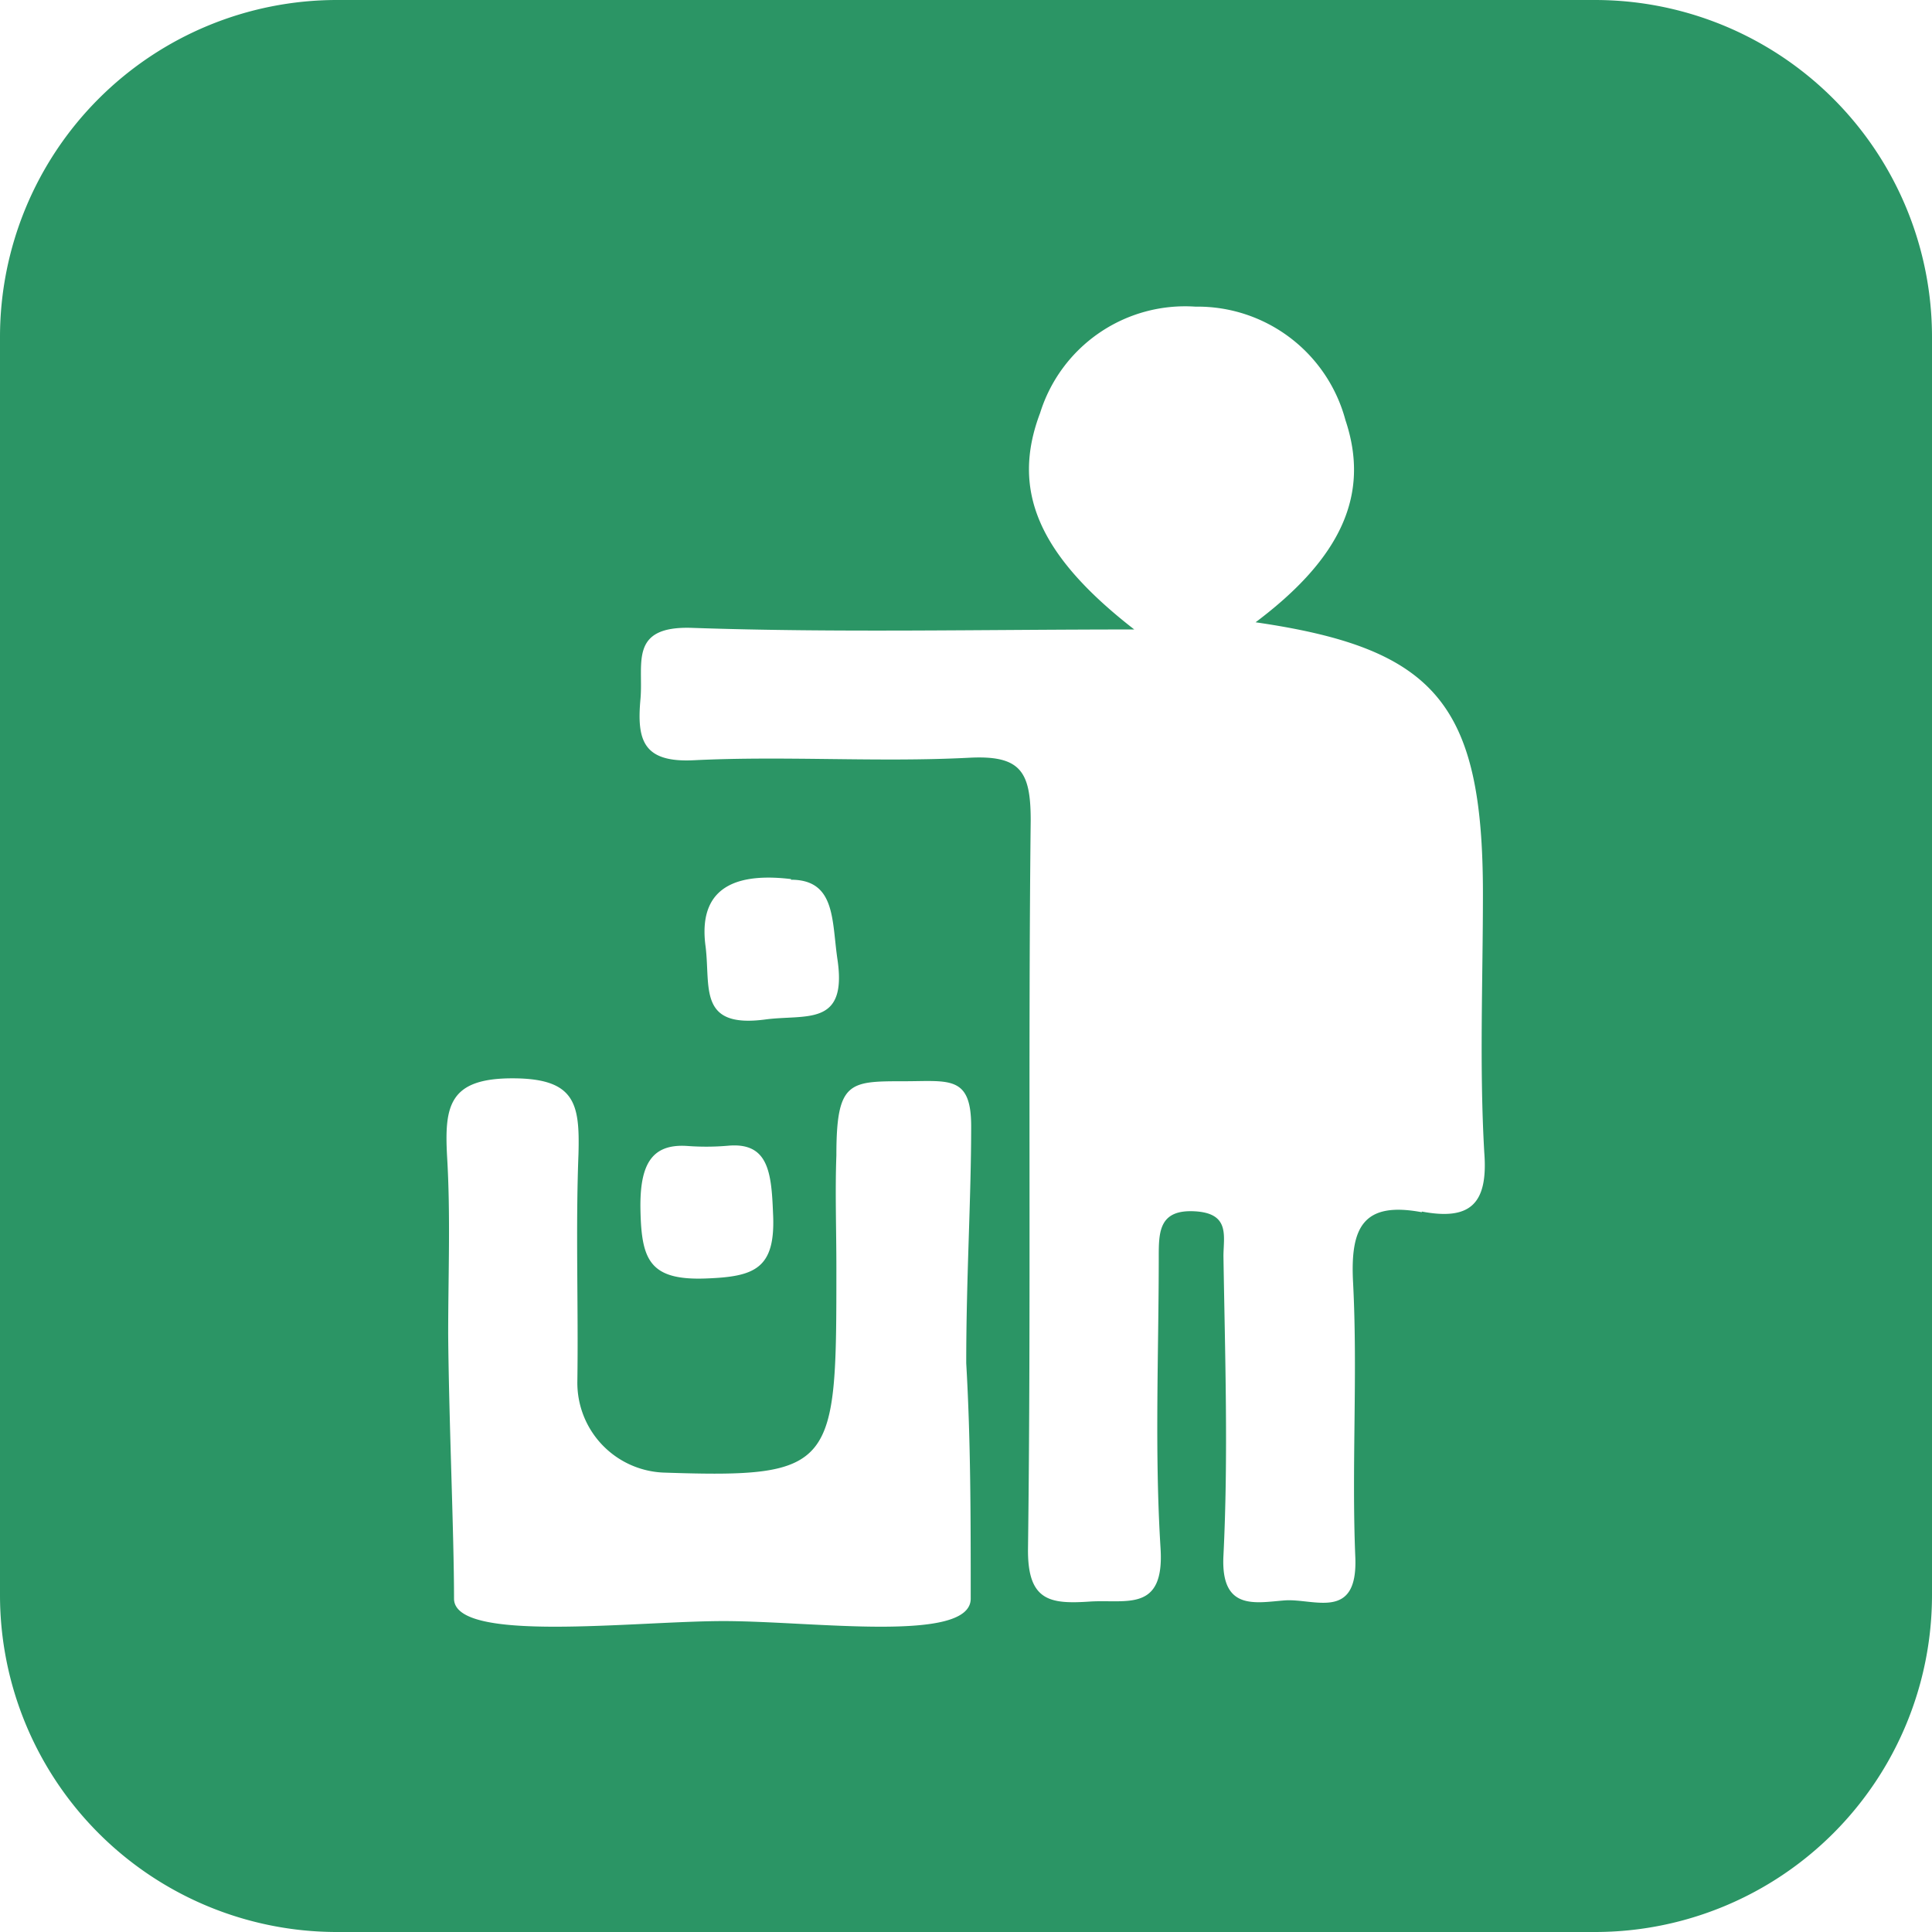
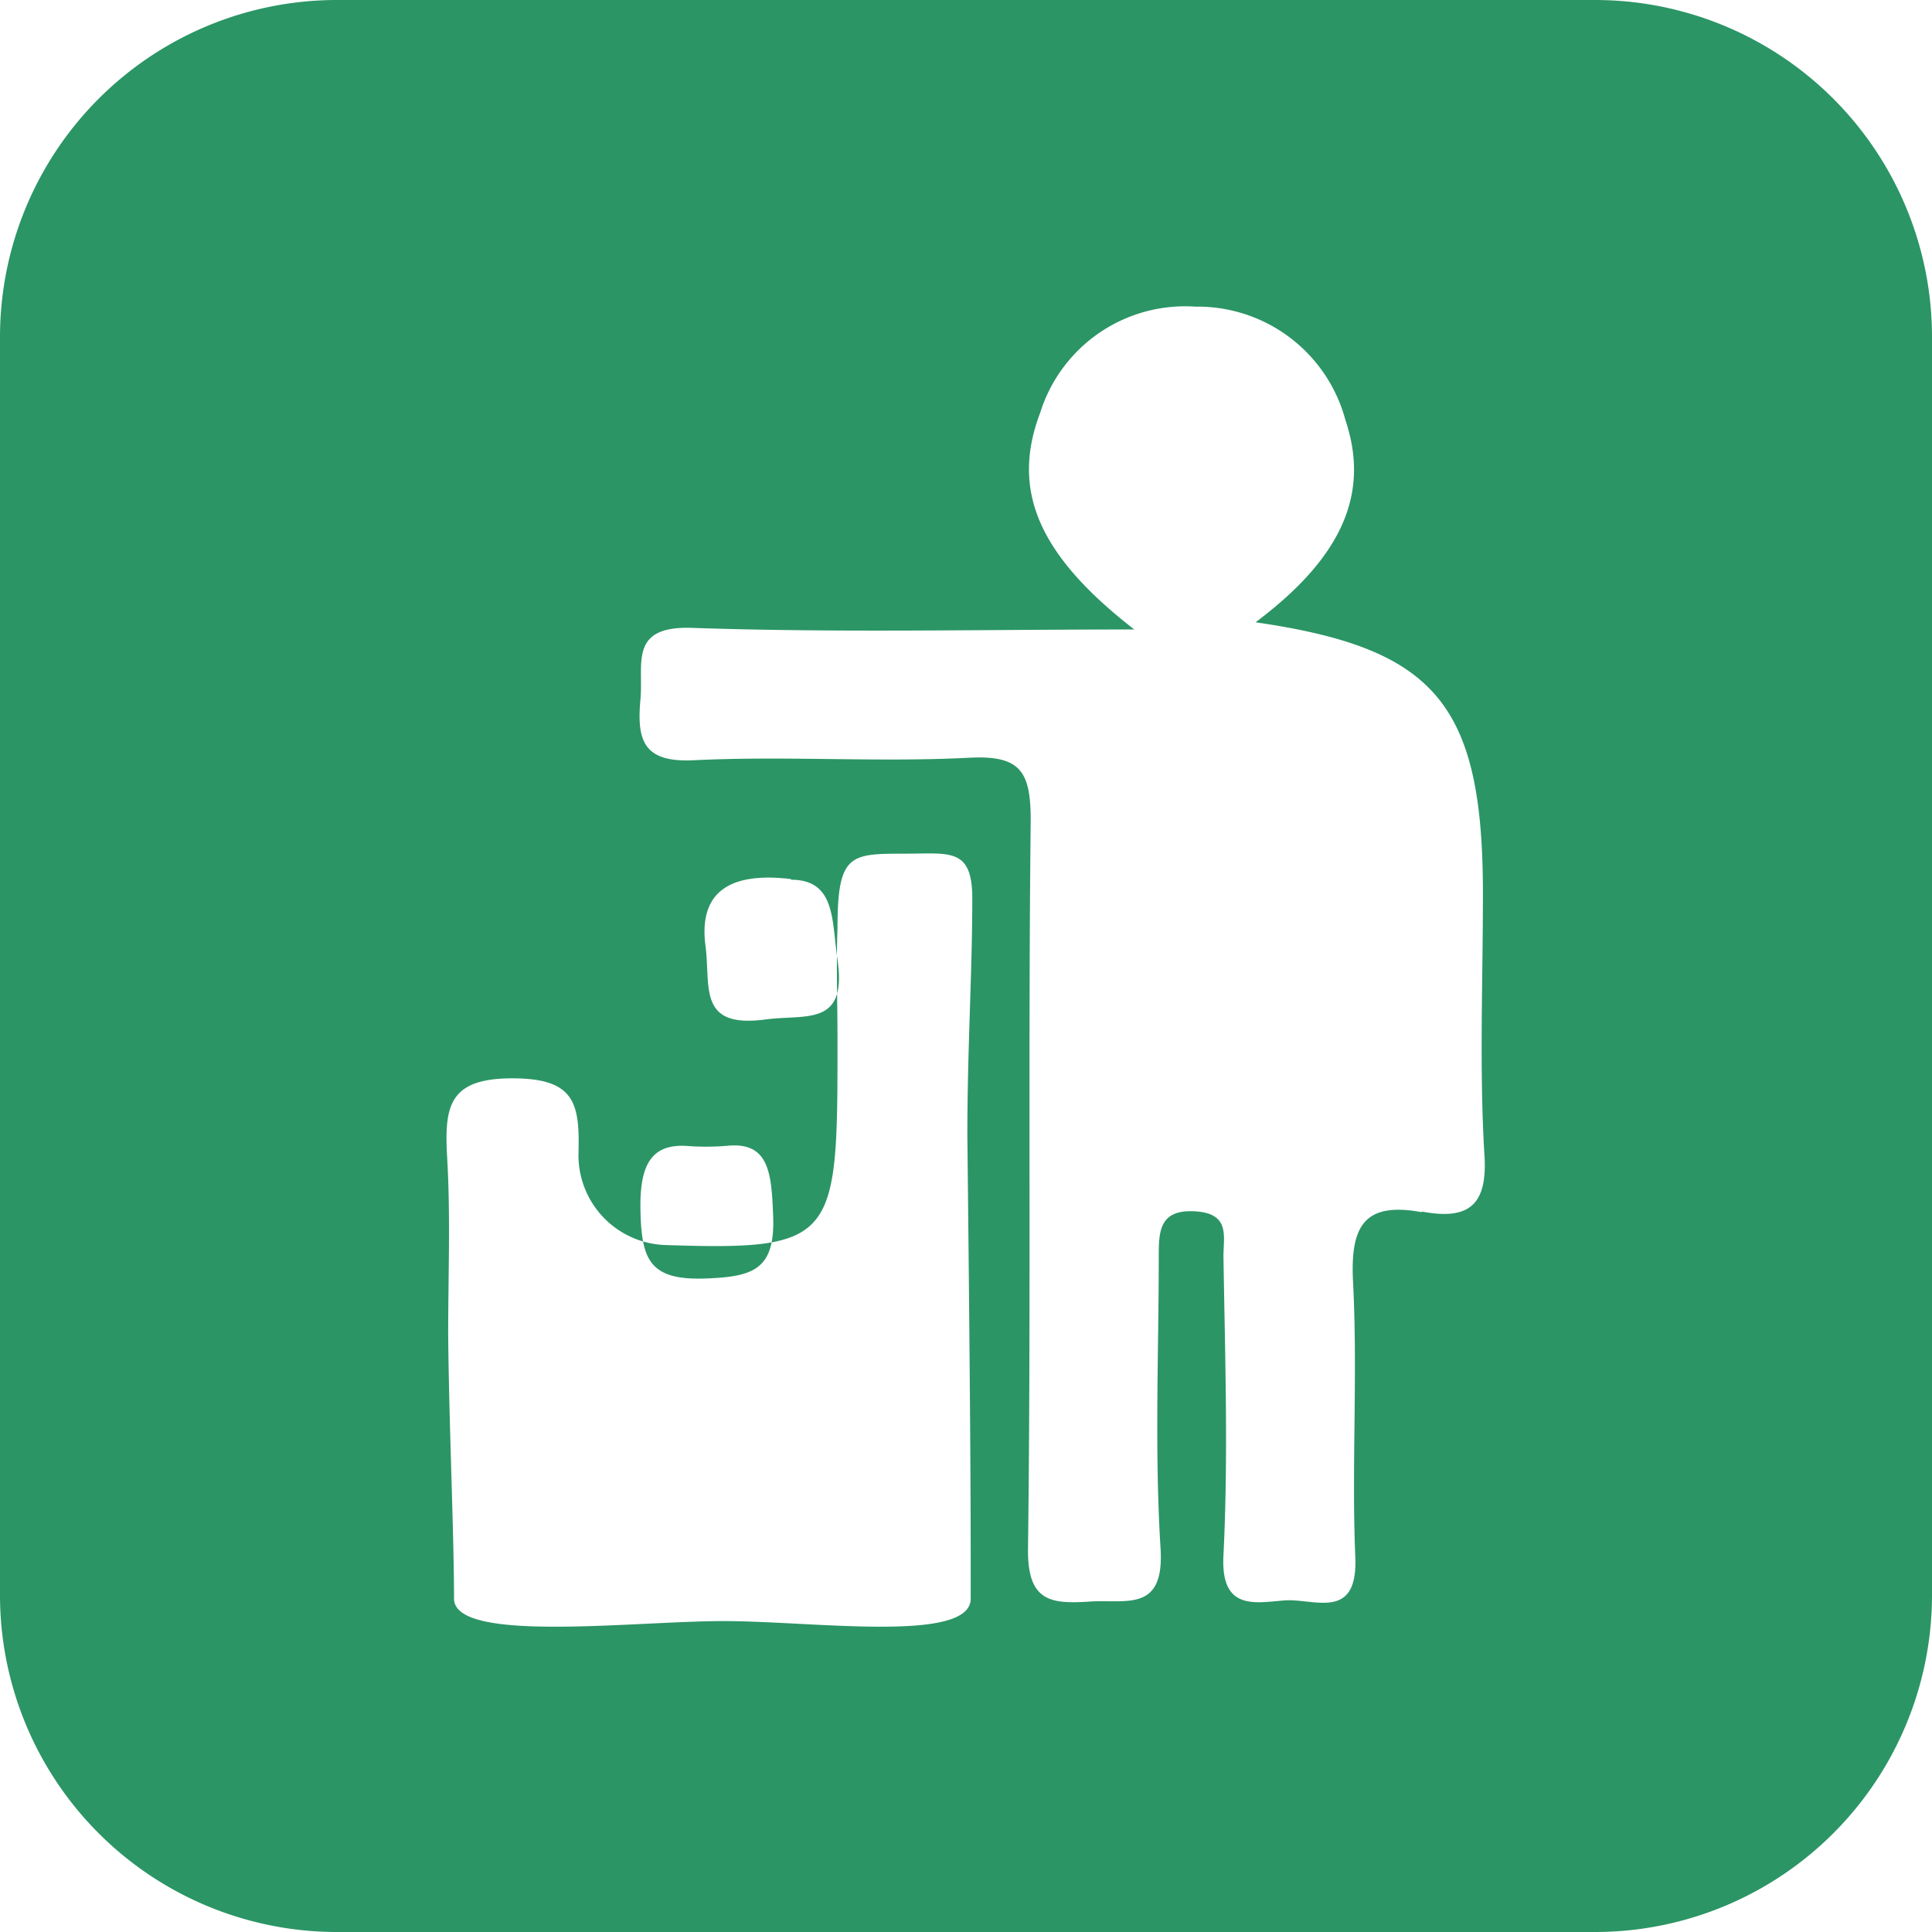
<svg xmlns="http://www.w3.org/2000/svg" viewBox="0 0 86 86">
  <defs>
    <style>.cls-1{fill:#2b9565;}</style>
  </defs>
  <g data-name="Layer 2" id="Layer_2">
    <g data-name="Layer 1" id="Layer_1-2">
-       <path class="cls-1" d="M71,0H15A15,15,0,0,0,0,15V71A15,15,0,0,0,15,86H71A15,15,0,0,0,86,71V15A15,15,0,0,0,71,0ZM32.41,51c1.78-.16,1.93,1.16,2,3,.13,2.5-.83,2.83-3,2.91-2.49.09-2.85-.83-2.9-3-.05-2.06.48-3,2.07-2.9A11.3,11.3,0,0,0,32.41,51Zm2.8-11.84c2,0,1.81,1.82,2.07,3.56.44,3-1.41,2.42-3.21,2.66-3,.4-2.44-1.42-2.66-3.23C31,39.2,33.19,38.89,35.21,39.13Zm8,32c0,2-7,1-11,1s-12,1-12-1c0-2.88-.23-7.95-.26-11.78,0-2.64.11-5.29-.05-7.92C19.78,49.22,20,48,22.81,48s3,1.14,2.94,3.37c-.13,3.38,0,6.76-.05,10.13a4,4,0,0,0,3.84,4.05c7.69.26,7.69-.25,7.69-9.12,0-1.68-.06-3.38,0-5,0-3.3.57-3.3,3-3.3,2,0,3-.28,3,2,0,3.24-.22,6.69-.22,10.55C43.21,64.13,43.21,67.55,43.21,71.13Zm20.08-17.2c-2.62-.49-3.19.68-3.06,3.13.21,4.07-.07,8.17.1,12.24.11,2.85-1.85,1.81-3.15,1.91s-2.85.48-2.72-2c.22-4.43.07-8.88,0-13.32,0-.89.31-1.91-1.27-2s-1.61.89-1.61,2c0,4.32-.19,8.66.08,13,.18,2.86-1.52,2.27-3.13,2.37-1.77.12-2.8,0-2.77-2.36.14-10.8,0-21.61.12-32.41,0-2.17-.44-2.91-2.74-2.79-4.06.21-8.16-.09-12.23.11-2.28.12-2.57-.88-2.4-2.73.14-1.57-.54-3.27,2.33-3.16,6.41.22,12.84.07,19.65.07-4.29-3.33-5.49-6.21-4.19-9.64a6.76,6.76,0,0,1,6.91-4.73,6.81,6.81,0,0,1,6.68,5.05c1.11,3.31-.19,6.14-4,9,8,1.16,10.12,3.62,10.12,12.08,0,3.84-.16,7.69.06,11.52C66.25,53.63,65.41,54.33,63.29,53.93Z" />
+       <path class="cls-1" d="M71,0H15A15,15,0,0,0,0,15V71A15,15,0,0,0,15,86H71A15,15,0,0,0,86,71V15A15,15,0,0,0,71,0ZM32.41,51c1.78-.16,1.93,1.16,2,3,.13,2.5-.83,2.83-3,2.91-2.49.09-2.85-.83-2.9-3-.05-2.06.48-3,2.07-2.9A11.3,11.3,0,0,0,32.41,51Zm2.8-11.84c2,0,1.81,1.82,2.07,3.56.44,3-1.41,2.42-3.21,2.66-3,.4-2.44-1.42-2.66-3.23C31,39.2,33.19,38.89,35.21,39.13Zm8,32c0,2-7,1-11,1s-12,1-12-1c0-2.88-.23-7.95-.26-11.78,0-2.64.11-5.29-.05-7.92C19.78,49.22,20,48,22.81,48s3,1.14,2.94,3.37a4,4,0,0,0,3.84,4.05c7.69.26,7.69-.25,7.69-9.12,0-1.68-.06-3.38,0-5,0-3.3.57-3.3,3-3.3,2,0,3-.28,3,2,0,3.24-.22,6.69-.22,10.55C43.21,64.13,43.21,67.55,43.21,71.13Zm20.08-17.2c-2.62-.49-3.19.68-3.06,3.13.21,4.07-.07,8.17.1,12.24.11,2.85-1.85,1.81-3.15,1.91s-2.85.48-2.72-2c.22-4.43.07-8.88,0-13.32,0-.89.31-1.91-1.27-2s-1.61.89-1.61,2c0,4.32-.19,8.66.08,13,.18,2.86-1.52,2.27-3.13,2.37-1.77.12-2.8,0-2.77-2.36.14-10.8,0-21.61.12-32.41,0-2.17-.44-2.91-2.74-2.79-4.06.21-8.16-.09-12.23.11-2.28.12-2.57-.88-2.4-2.73.14-1.57-.54-3.27,2.33-3.16,6.41.22,12.84.07,19.65.07-4.29-3.33-5.49-6.21-4.19-9.64a6.76,6.76,0,0,1,6.91-4.73,6.81,6.81,0,0,1,6.68,5.05c1.11,3.31-.19,6.14-4,9,8,1.16,10.12,3.62,10.12,12.08,0,3.84-.16,7.69.06,11.52C66.25,53.63,65.41,54.33,63.29,53.93Z" />
    </g>
  </g>
</svg>